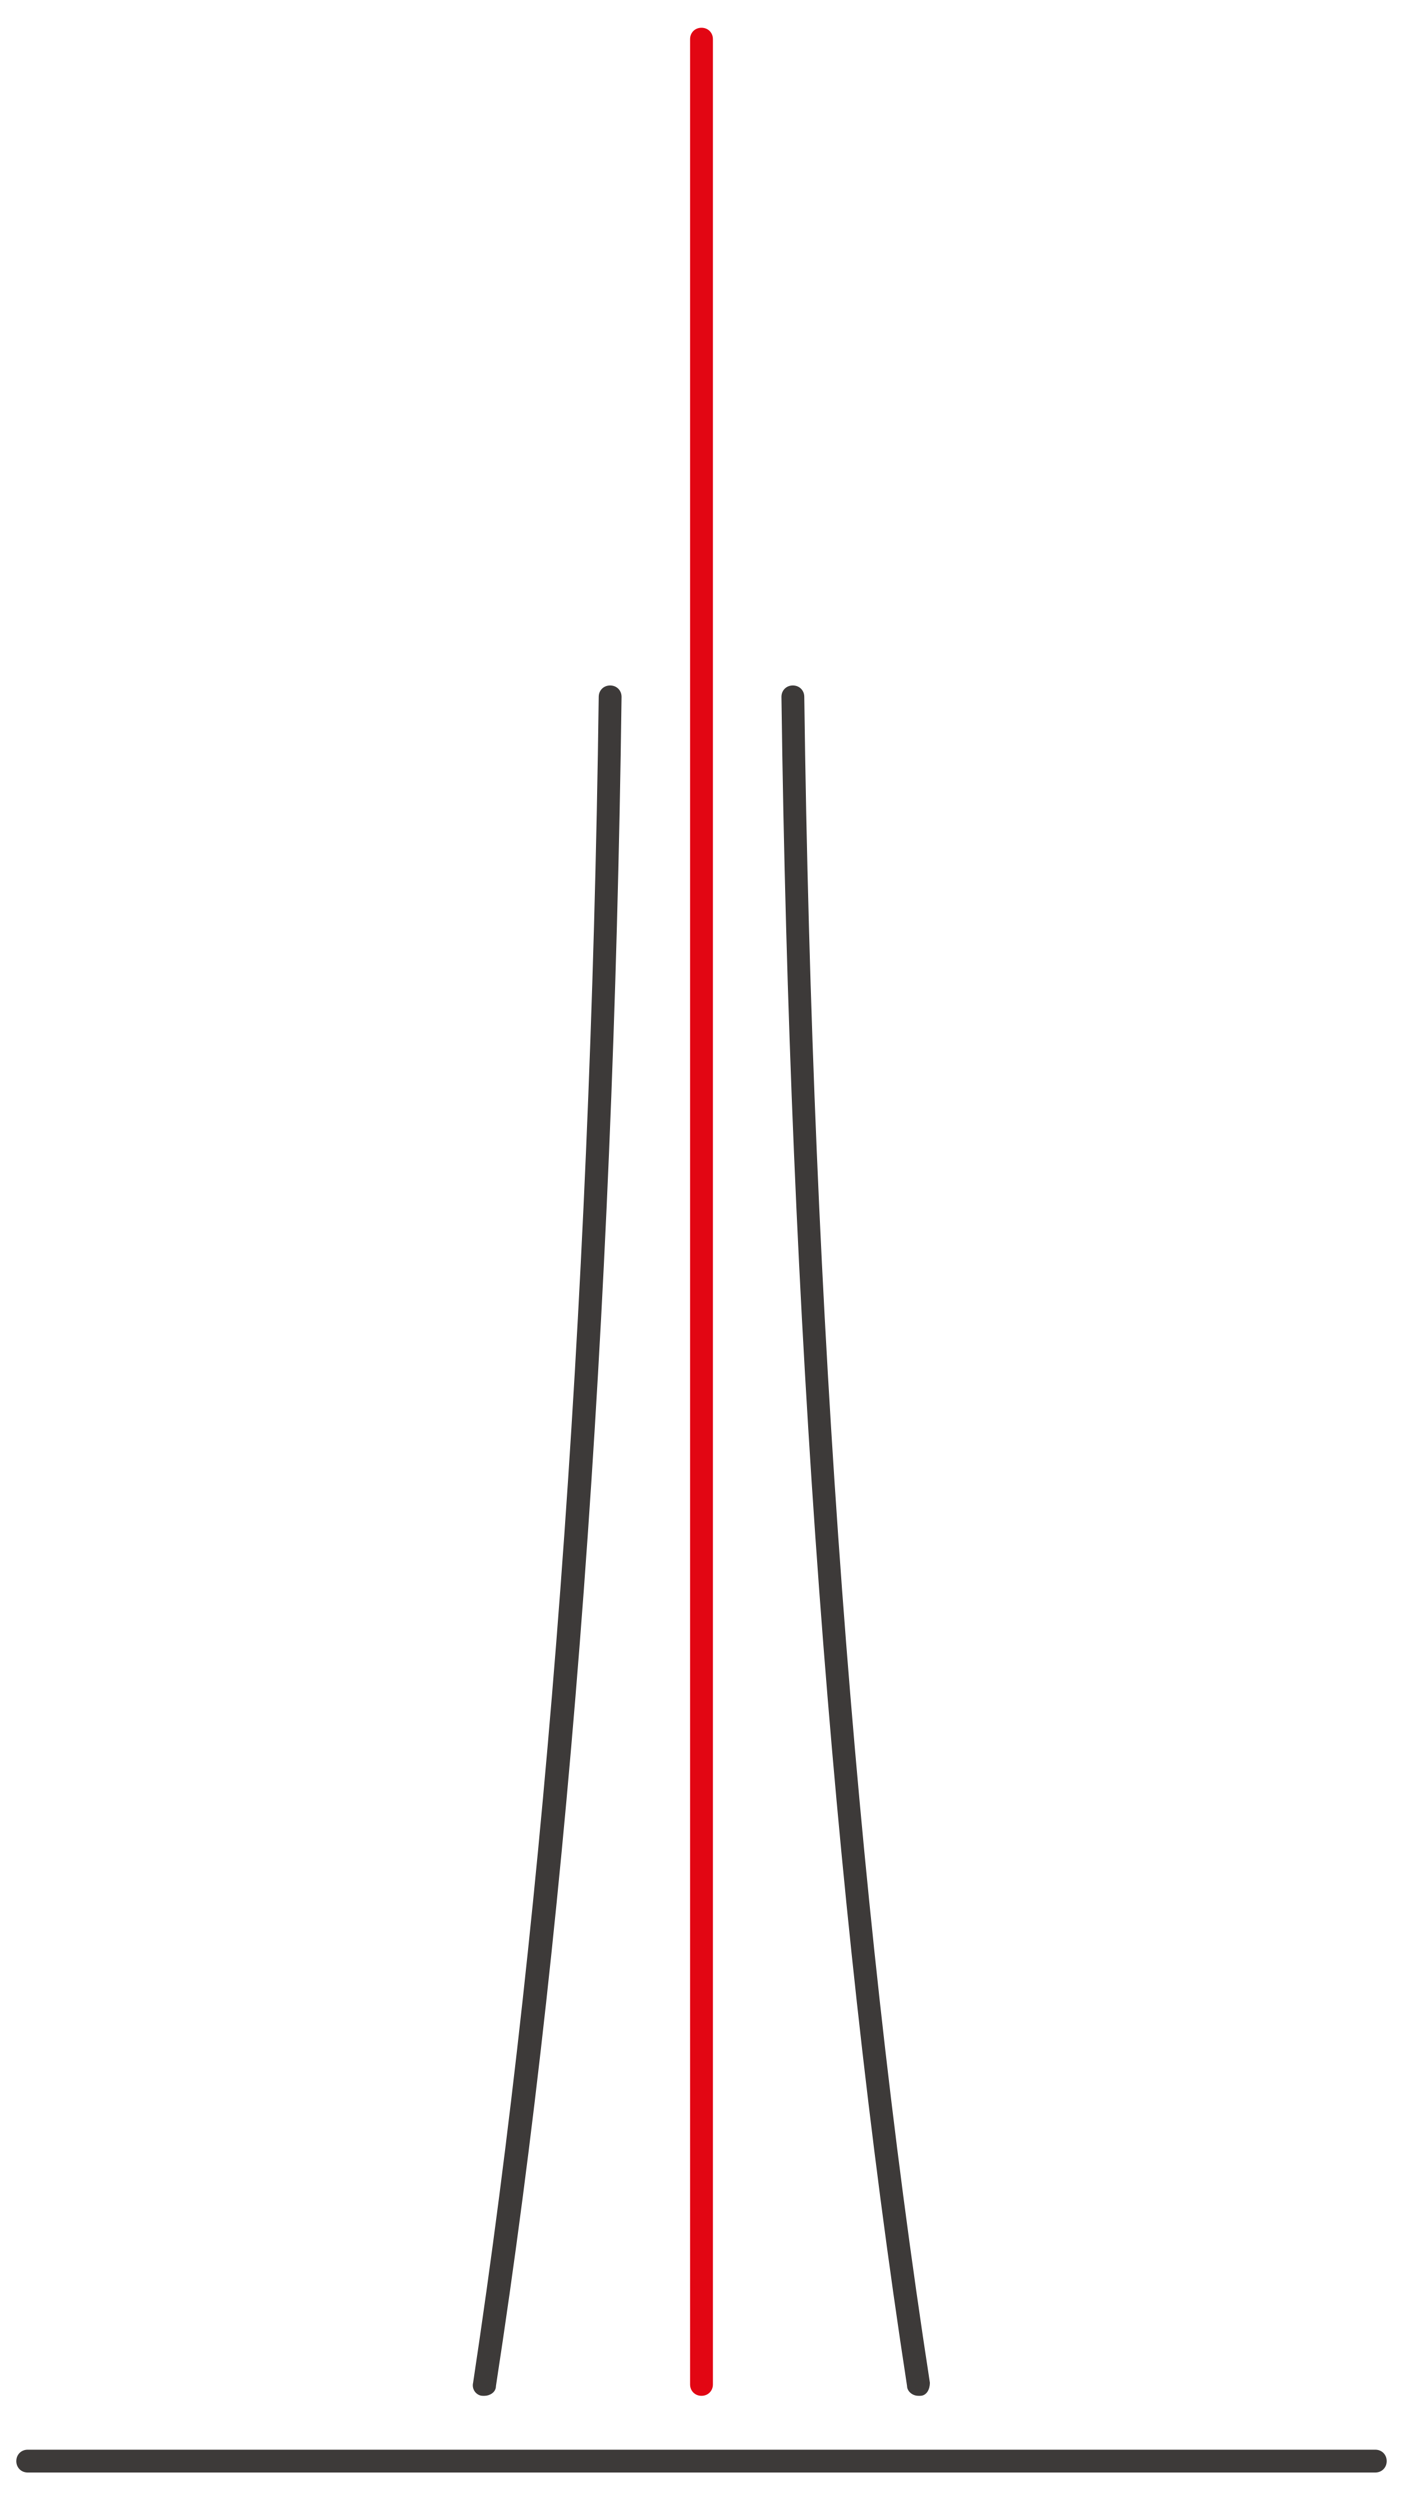
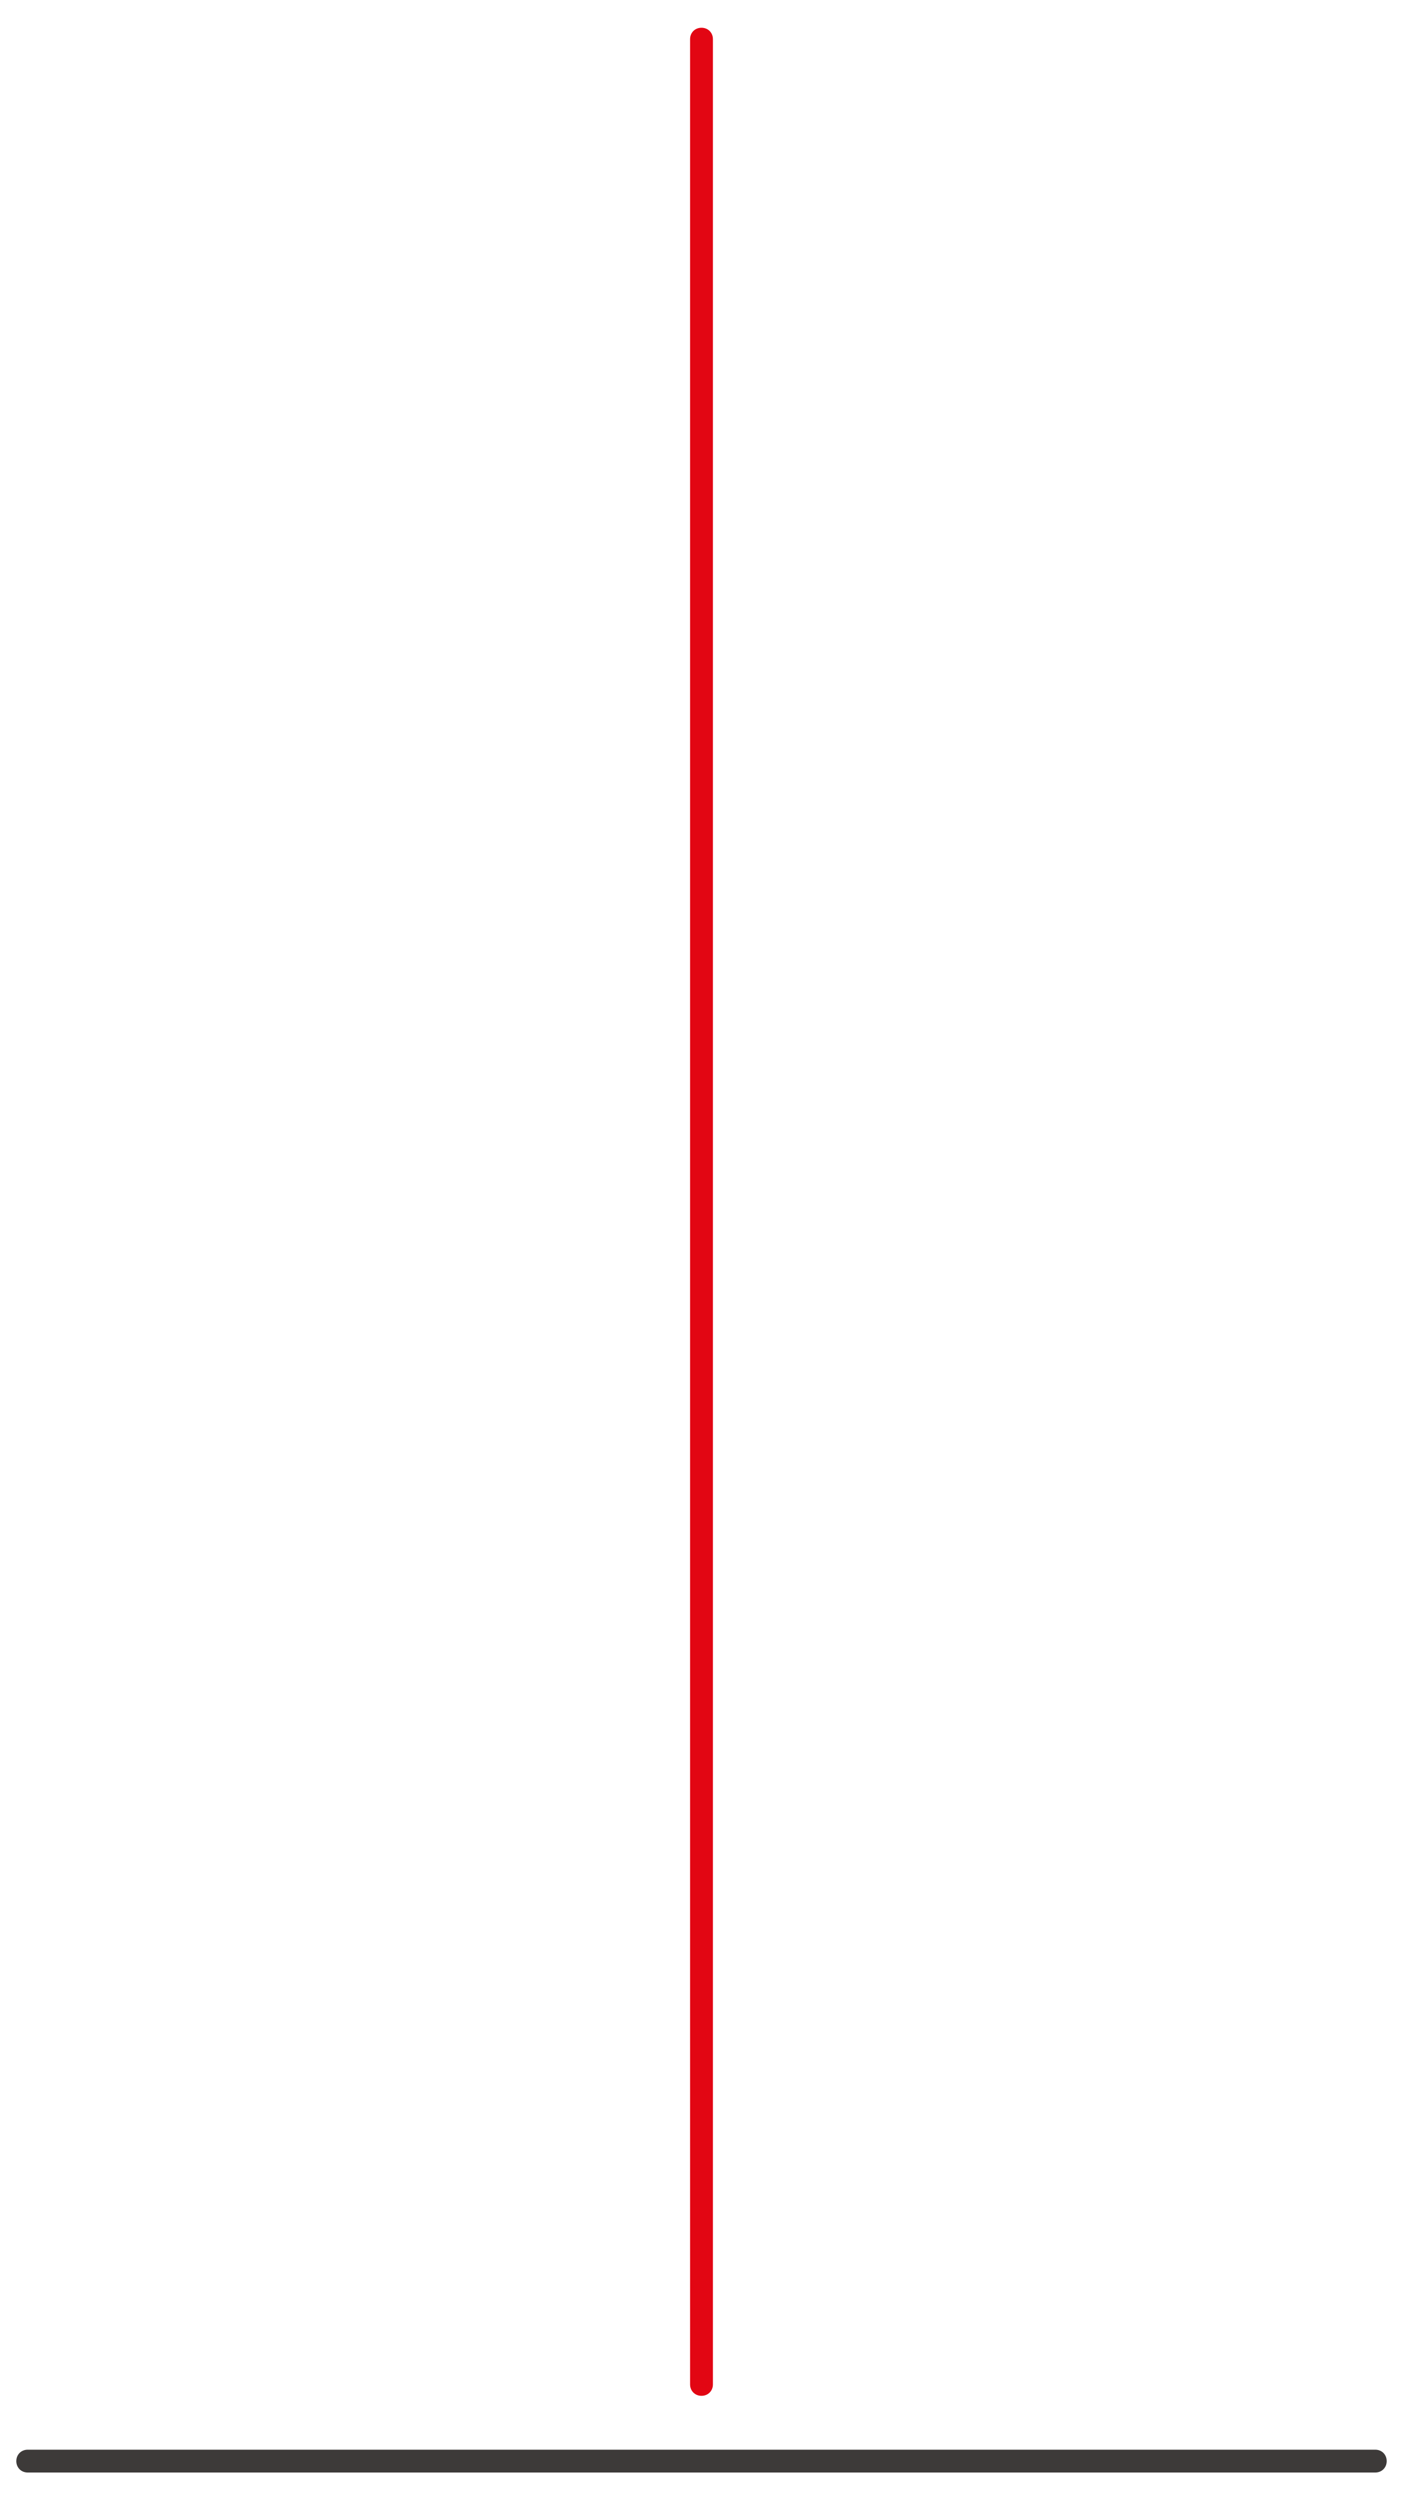
<svg xmlns="http://www.w3.org/2000/svg" version="1.1" viewBox="0 0 86 153.2">
  <defs>
    <style>
      .cls-1 {
        fill: #e20613;
      }

      .cls-2 {
        fill: #3d3a39;
      }
    </style>
  </defs>
  <g>
    <g id="Calque_1">
      <g>
-         <path class="cls-1" d="M43,146.8c-.4,0-.7-.3-.7-.7V2.4c0-.4.3-.7.7-.7s.7.3.7.7v143.7c0,.4-.3.7-.7.7Z" />
-         <path class="cls-2" d="M56.3,146.8c-.4,0-.7-.3-.7-.6-4.6-29.9-7.2-65.7-7.7-103.5,0-.4.3-.7.7-.7h0c.4,0,.7.3.7.7.5,37.8,3.1,73.5,7.7,103.3,0,.4-.2.8-.6.8,0,0,0,0-.1,0Z" />
-         <path class="cls-2" d="M29.7,146.8s0,0-.1,0c-.4,0-.7-.4-.6-.8,4.5-29.8,7.2-65.5,7.7-103.3,0-.4.3-.7.7-.7h0c.4,0,.7.3.7.7-.5,37.8-3.1,73.6-7.7,103.5,0,.4-.4.6-.7.6Z" />
+         <path class="cls-1" d="M43,146.8c-.4,0-.7-.3-.7-.7V2.4c0-.4.3-.7.7-.7s.7.3.7.7v143.7c0,.4-.3.7-.7.7" />
        <path class="cls-2" d="M84.3,151.5H1.7c-.4,0-.7-.3-.7-.7s.3-.7.7-.7h82.6c.4,0,.7.3.7.7s-.3.7-.7.7Z" />
      </g>
    </g>
  </g>
</svg>